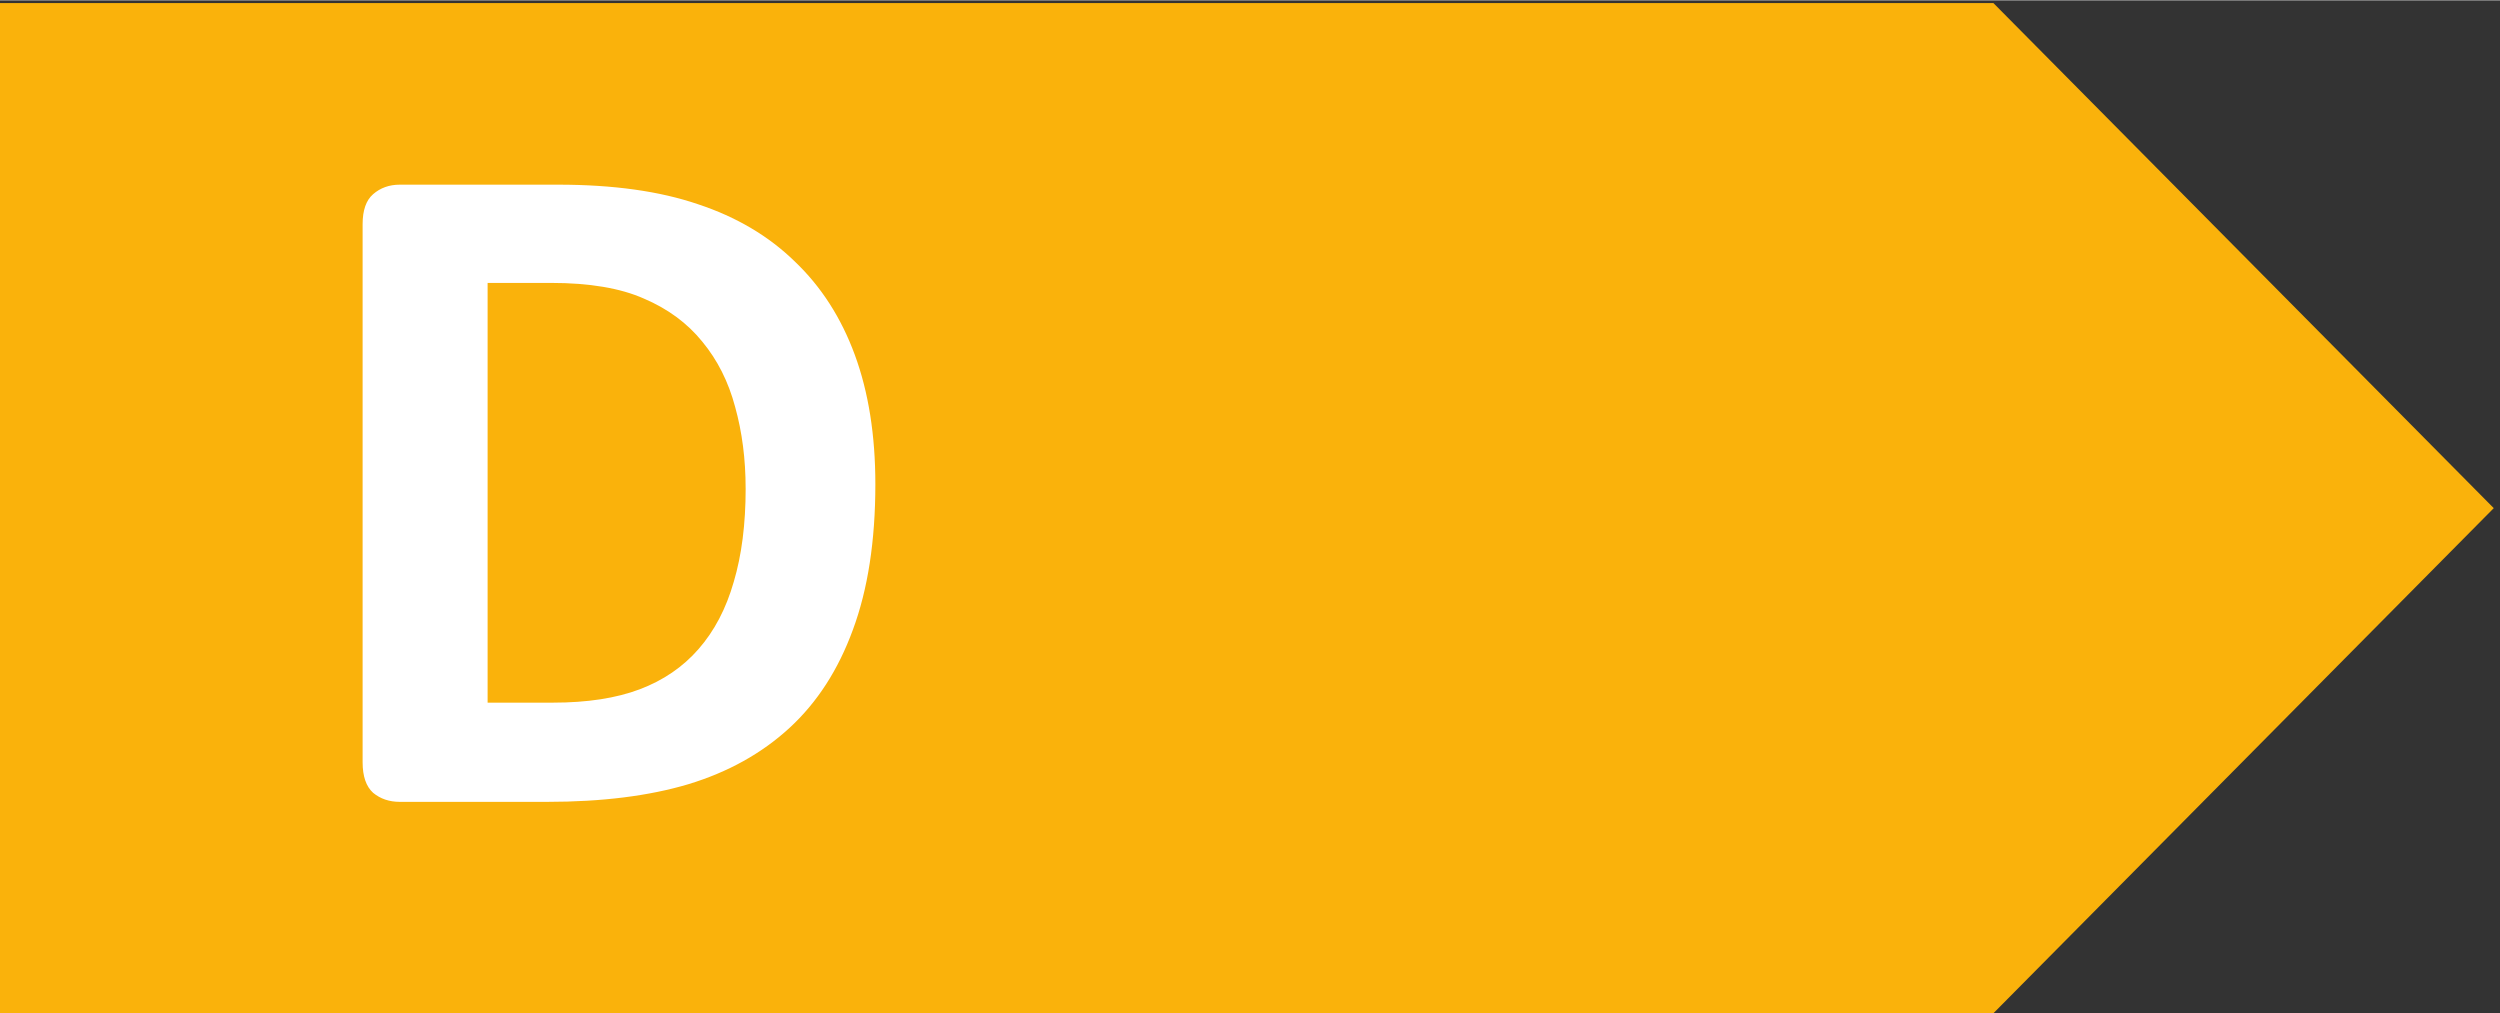
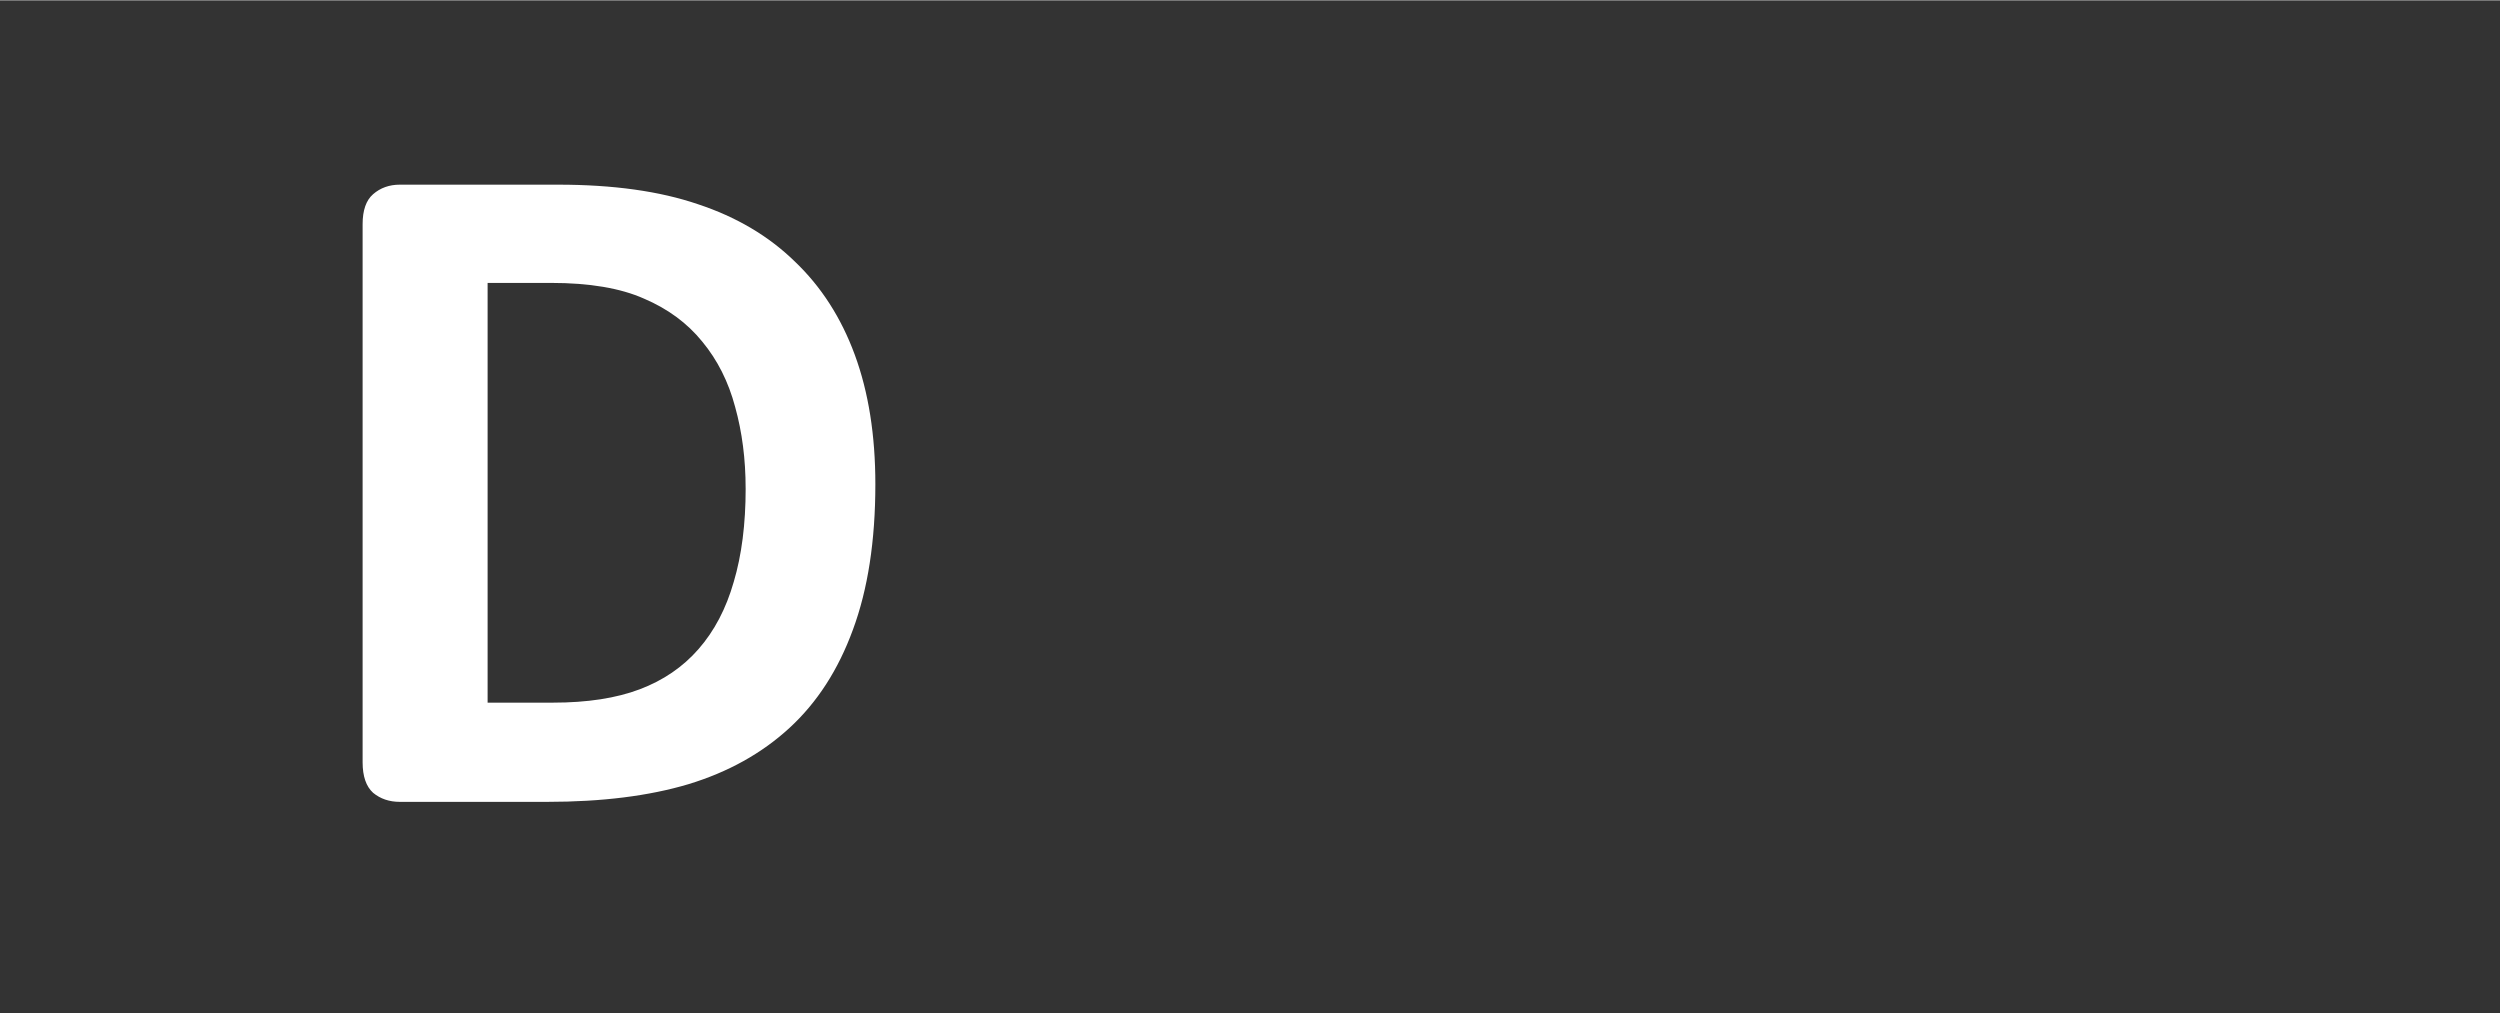
<svg xmlns="http://www.w3.org/2000/svg" height="19.457px" viewBox="0 0 111.179 45.037" width="48px">
  <rect x="0" y="0" width="111.179" height="45.037" fill="#333333" stroke="none" />
-   <path d="m0 367.113v-337.777h666.539l167.305 168.894-167.305 168.883z" fill="#fab20b" transform="matrix(.133 0 0 -.133 0 48.948)" />
  <path d="m19.35-10.598q0 2.833-.748 4.853-.732 2.005-2.116 3.278-1.384 1.273-3.374 1.878-1.973.589-4.71.589h-4.917q-.525 0-.891-.302-.35-.318-.35-1.018v-17.95q0-.7.35-1.003.366-.318.891-.318h5.283q2.753 0 4.663.652 1.925.637 3.23 1.91 1.321 1.257 2.005 3.119.684 1.862.684 4.312zm-4.328.143q0-1.464-.35-2.721-.334-1.257-1.098-2.18-.748-.923-1.941-1.432-1.178-.525-3.103-.525h-2.116v14.003h2.18q1.719 0 2.896-.446 1.178-.446 1.957-1.337.796-.907 1.178-2.244.398-1.337.398-3.119z" fill="#fff" transform="matrix(1.333 0 0 1.333 13.135 35.645)" />
</svg>